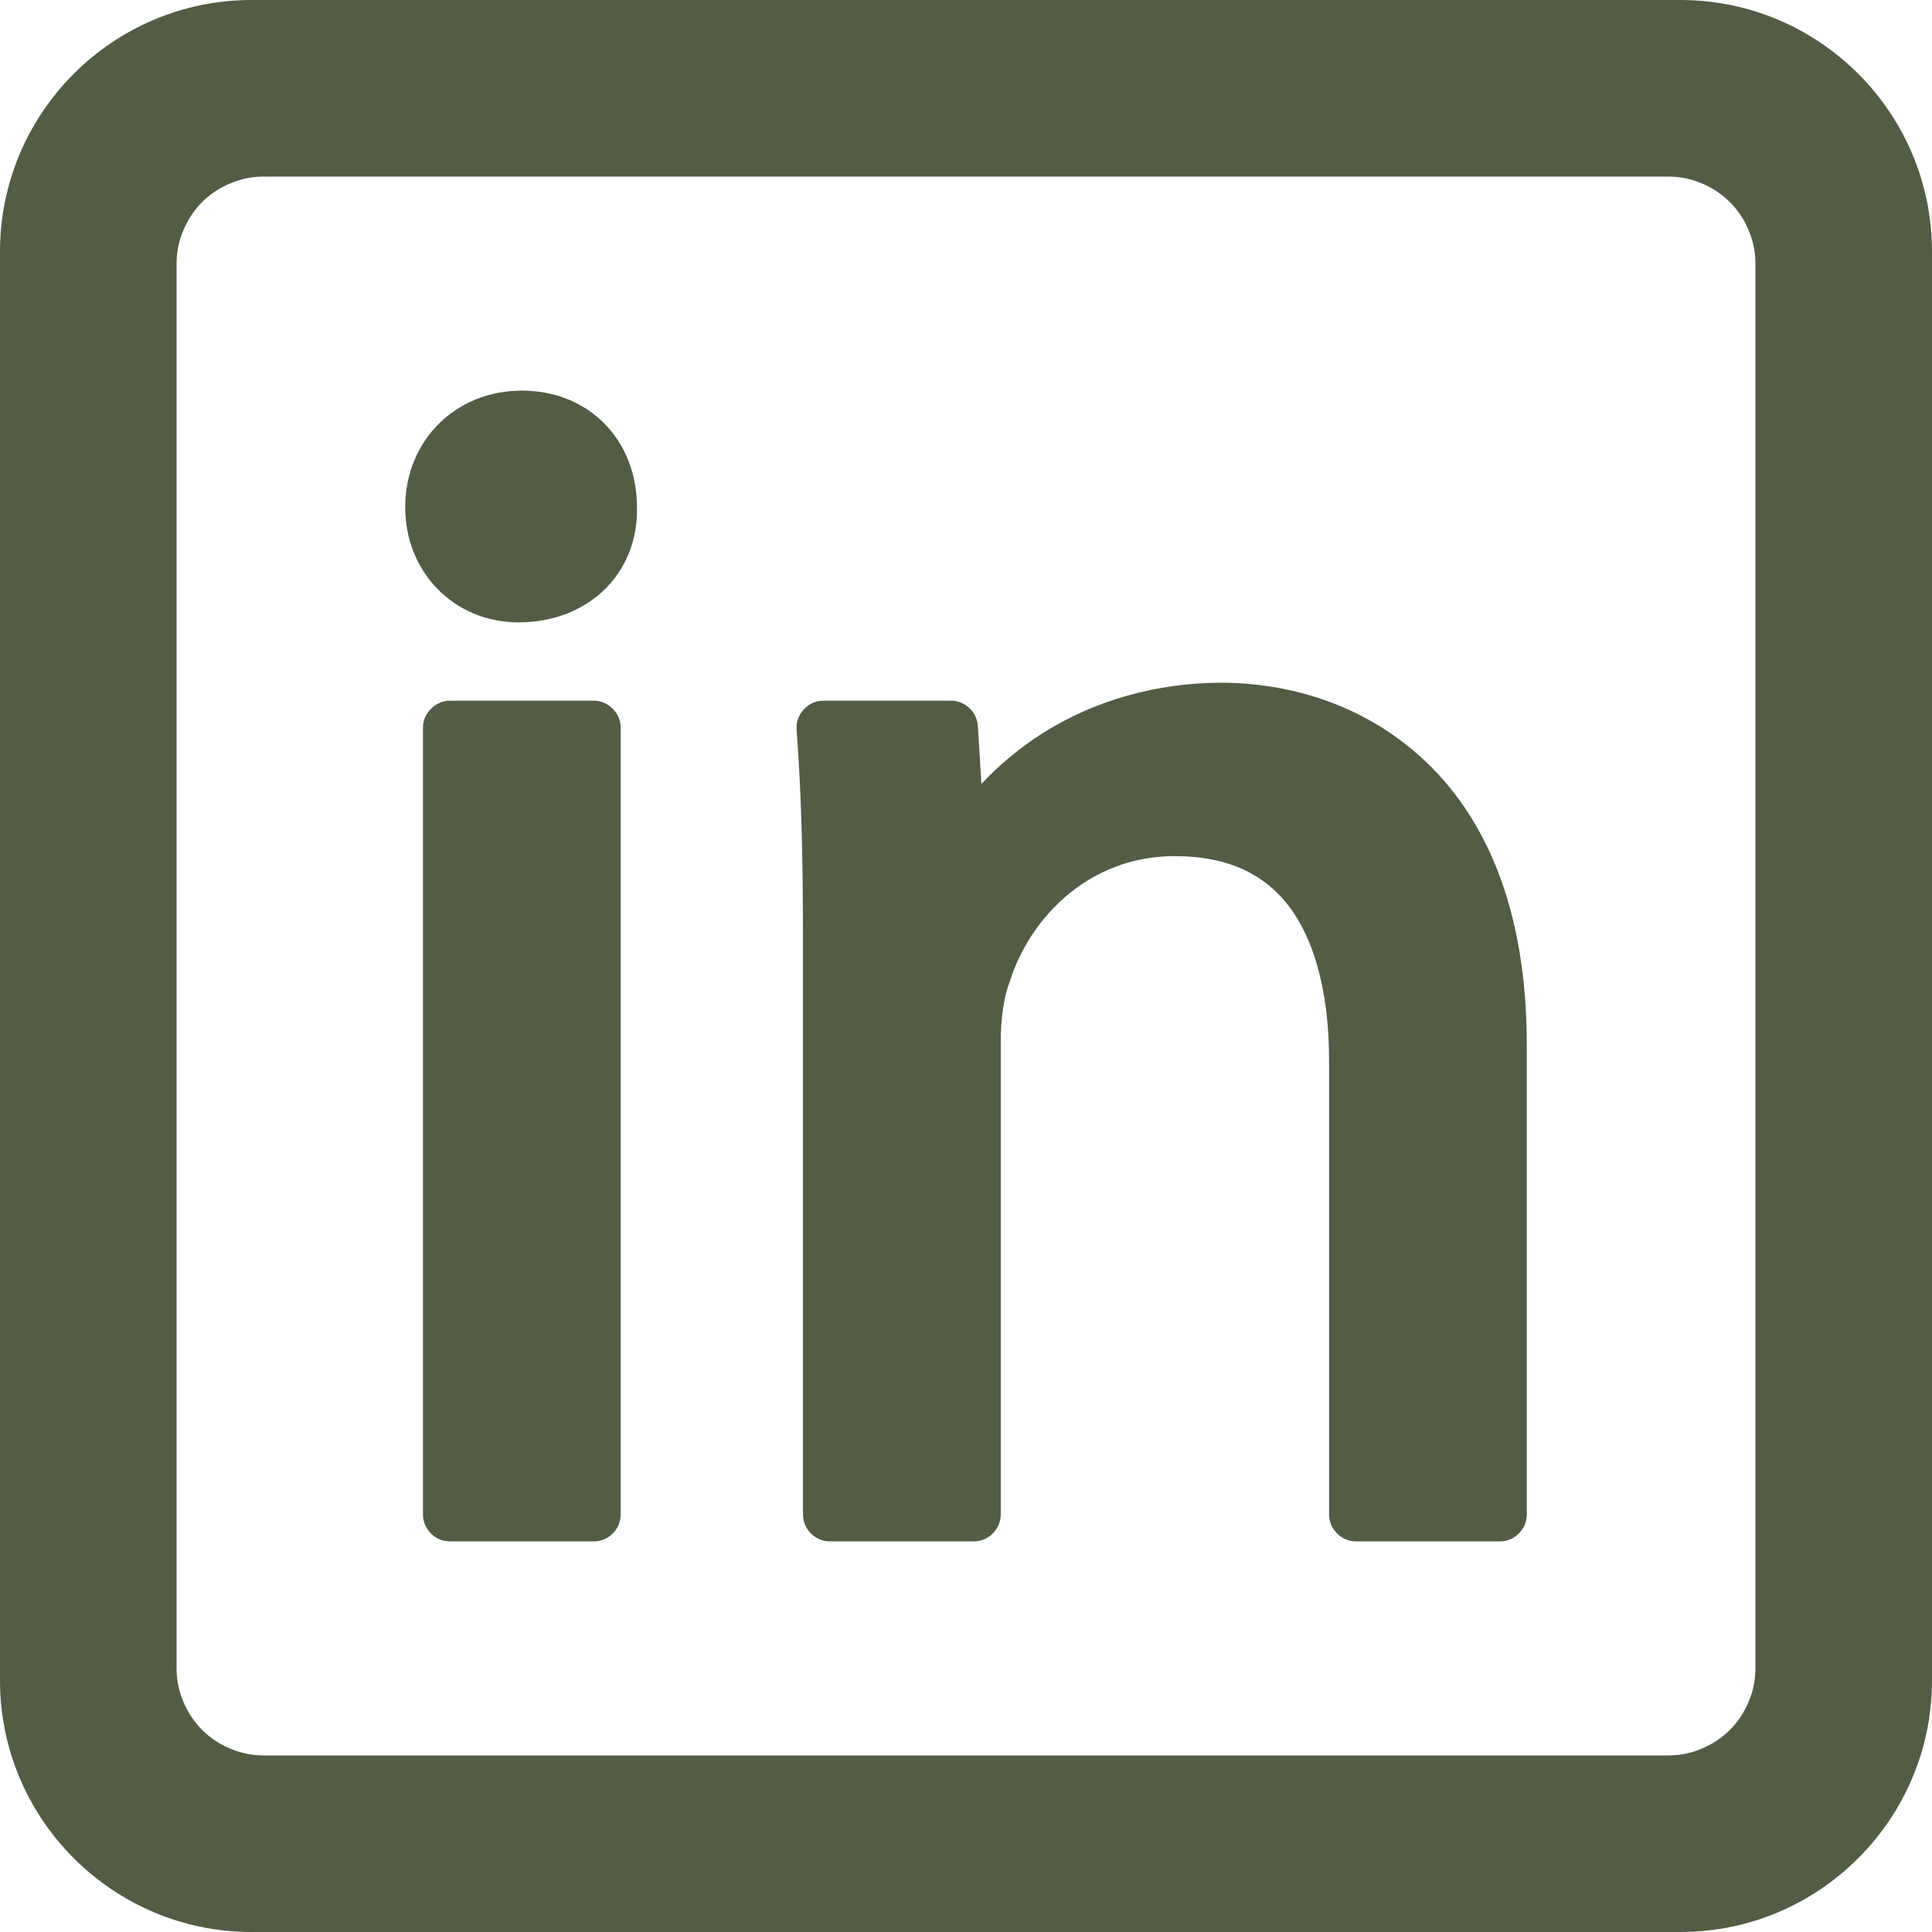
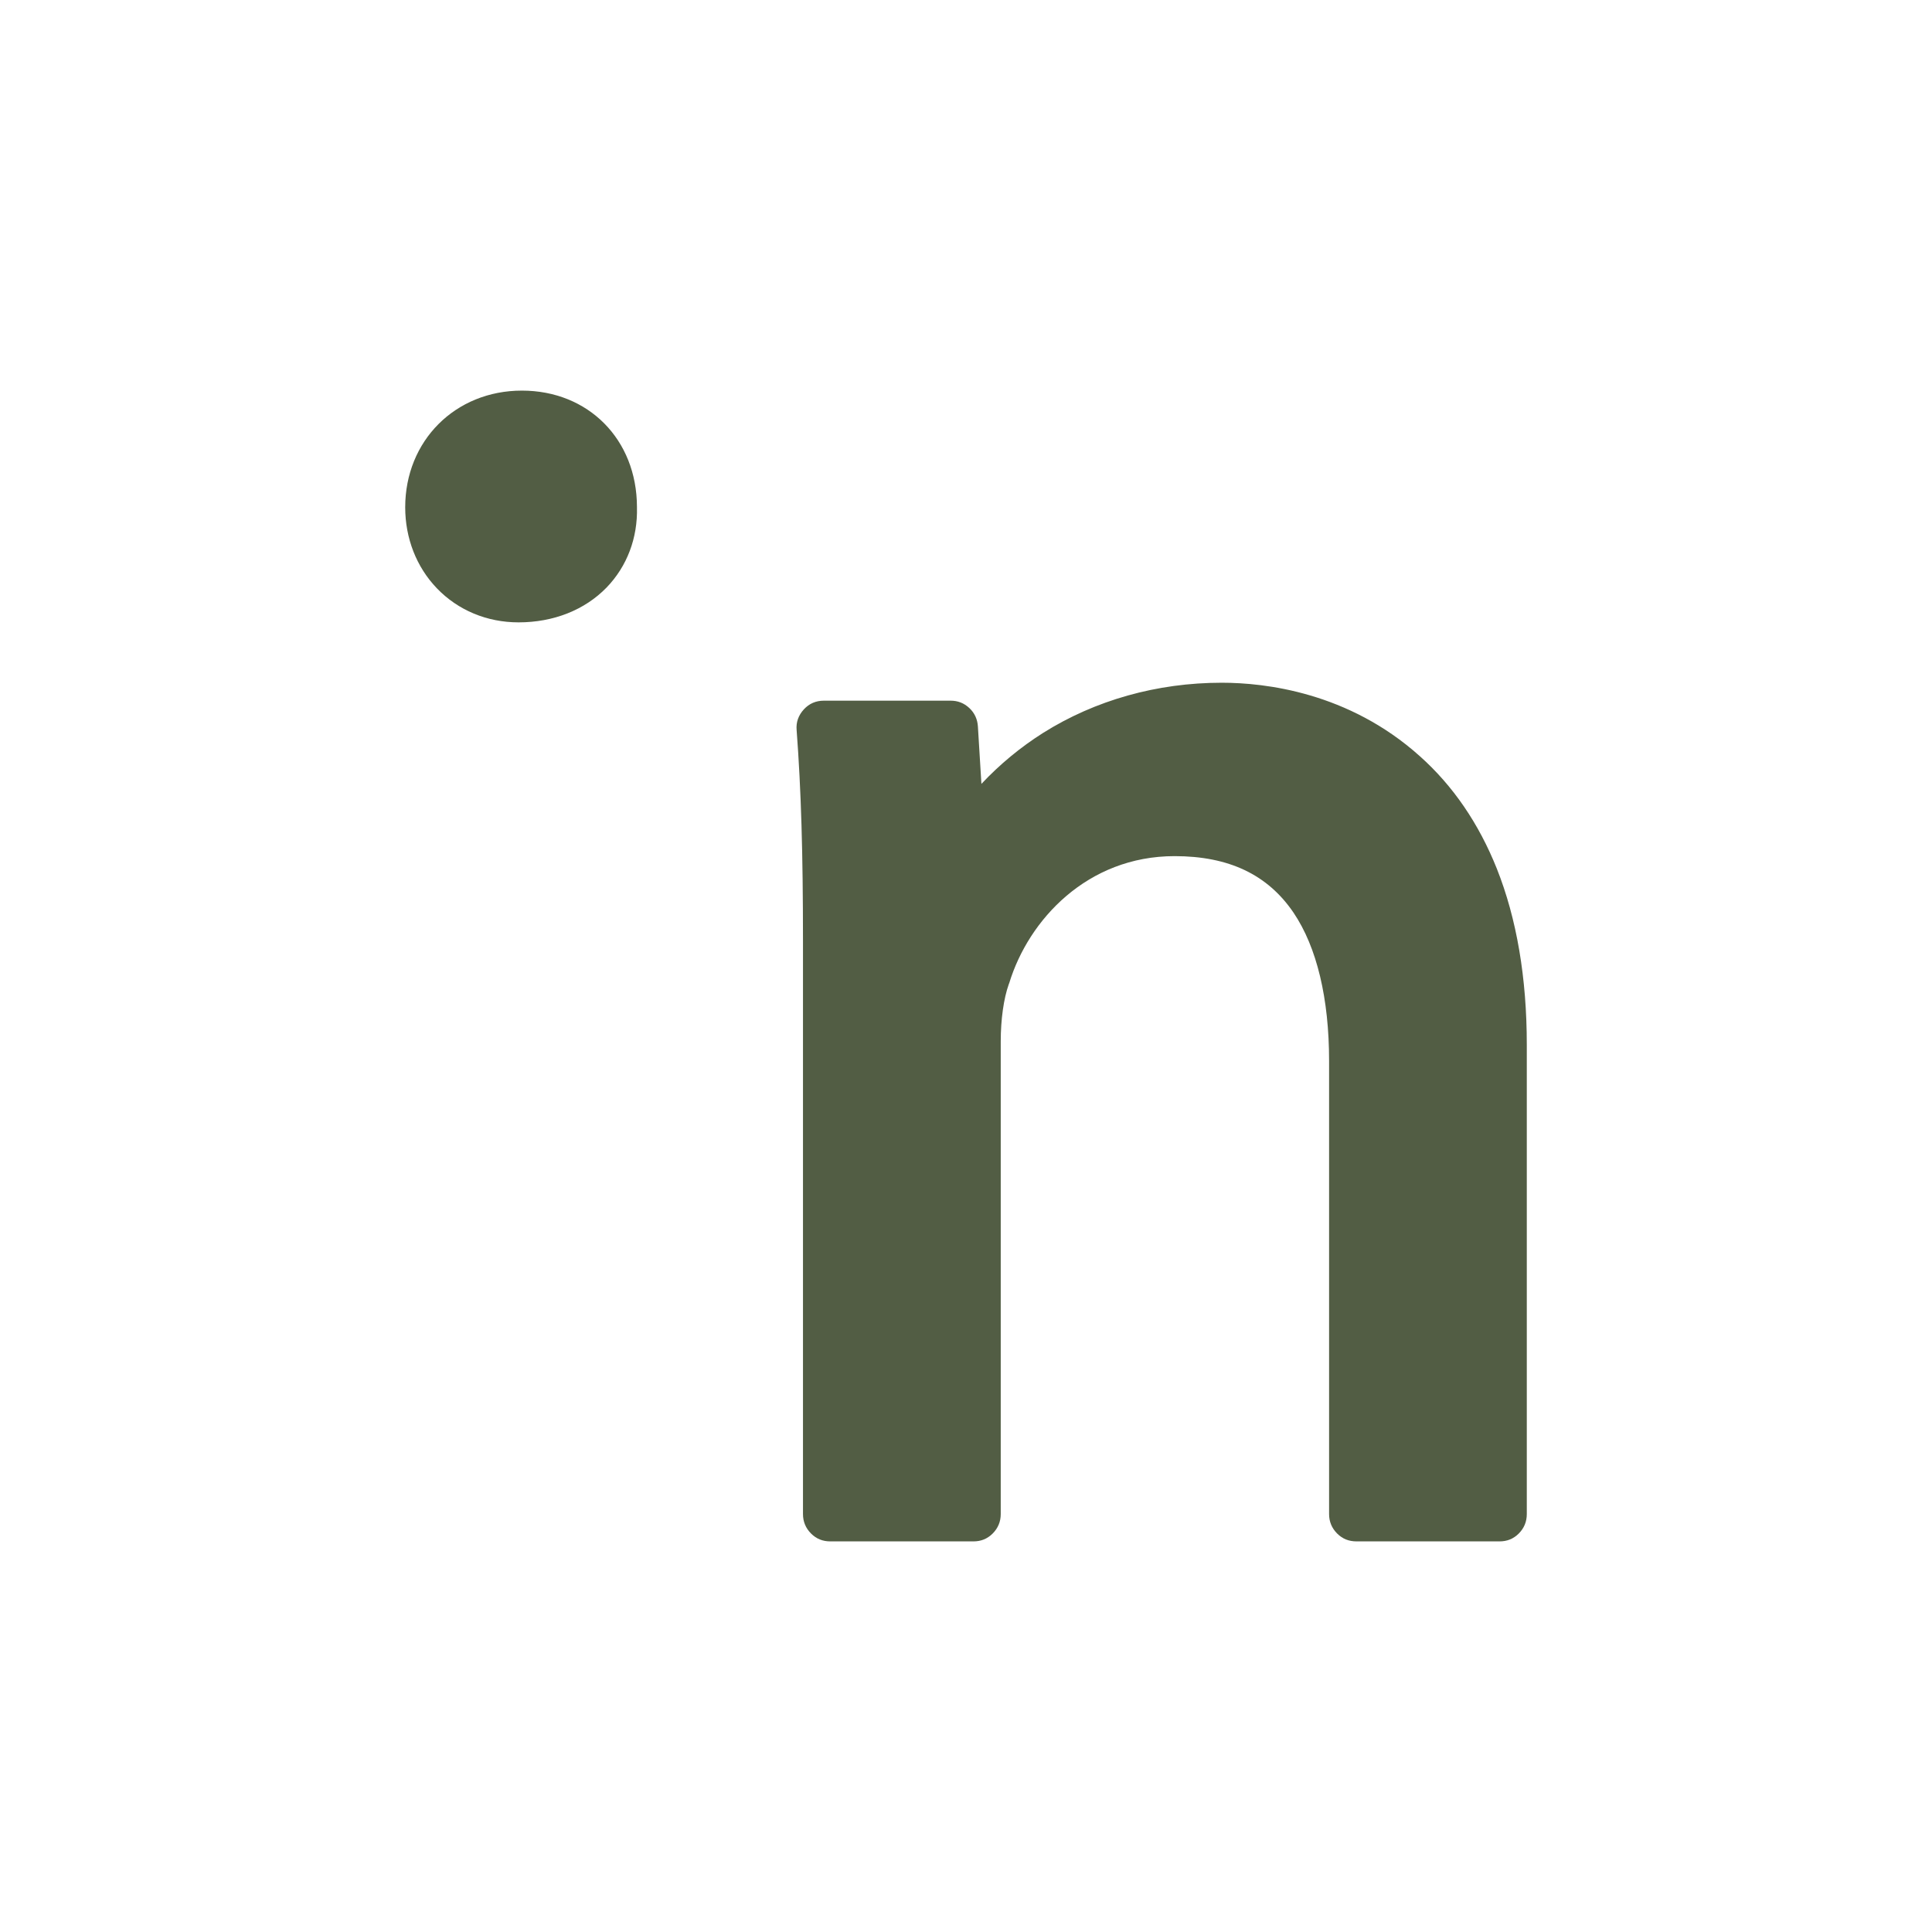
<svg xmlns="http://www.w3.org/2000/svg" width="60" zoomAndPan="magnify" viewBox="0 0 45 45" height="60" preserveAspectRatio="xMidYMid meet" version="1.2">
  <g id="b7c8af77d4">
    <rect x="0" width="45" y="0" height="45" style="fill:#ffffff;fill-opacity:1;stroke:none;" />
-     <rect x="0" width="45" y="0" height="45" style="fill:#ffffff;fill-opacity:1;stroke:none;" />
-     <path style=" stroke:none;fill-rule:nonzero;fill:#525d44;fill-opacity:1;" d="M 10.492 16.32 L 13.82 16.32 C 13.996 16.32 14.145 16.383 14.27 16.508 C 14.395 16.633 14.457 16.781 14.457 16.957 L 14.457 35.266 C 14.457 35.441 14.395 35.594 14.27 35.719 C 14.145 35.844 13.996 35.902 13.82 35.902 L 10.492 35.902 C 10.316 35.902 10.164 35.844 10.039 35.719 C 9.914 35.594 9.852 35.441 9.852 35.266 L 9.852 16.957 C 9.852 16.781 9.914 16.633 10.039 16.508 C 10.164 16.383 10.316 16.32 10.492 16.32 Z M 10.492 16.32 " />
    <path style=" stroke:none;fill-rule:nonzero;fill:#525d44;fill-opacity:1;" d="M 14.836 11.805 C 14.832 10.234 13.703 9.098 12.156 9.098 C 10.605 9.098 9.438 10.266 9.438 11.816 C 9.438 12.535 9.699 13.207 10.176 13.703 C 10.668 14.215 11.344 14.496 12.078 14.496 C 12.895 14.496 13.621 14.207 14.129 13.684 C 14.605 13.191 14.855 12.531 14.836 11.816 C 14.836 11.812 14.836 11.809 14.836 11.805 Z M 14.836 11.805 " />
    <path style=" stroke:none;fill-rule:nonzero;fill:#525d44;fill-opacity:1;" d="M 33.066 17.609 C 31.41 16.125 29.469 15.902 28.457 15.902 C 26.949 15.902 25.508 16.309 24.297 17.07 C 23.766 17.406 23.289 17.801 22.859 18.258 L 22.777 16.918 C 22.766 16.75 22.699 16.605 22.578 16.492 C 22.453 16.375 22.309 16.32 22.141 16.32 L 19.191 16.32 C 19.004 16.32 18.848 16.387 18.723 16.523 C 18.598 16.66 18.539 16.82 18.555 17.004 C 18.66 18.402 18.703 19.871 18.703 21.914 L 18.703 35.266 C 18.703 35.441 18.766 35.594 18.891 35.719 C 19.016 35.844 19.164 35.902 19.34 35.902 L 22.672 35.902 C 22.848 35.902 22.996 35.844 23.121 35.719 C 23.246 35.594 23.309 35.441 23.309 35.266 L 23.309 24.258 C 23.309 23.742 23.379 23.254 23.496 22.926 C 23.5 22.914 23.504 22.906 23.508 22.895 C 23.957 21.426 25.324 19.941 27.359 19.941 C 28.621 19.941 29.527 20.371 30.129 21.258 C 30.672 22.062 30.957 23.254 30.957 24.711 L 30.957 35.266 C 30.957 35.441 31.02 35.594 31.145 35.719 C 31.27 35.844 31.418 35.902 31.598 35.902 L 34.926 35.902 C 35.102 35.902 35.25 35.844 35.375 35.719 C 35.5 35.594 35.562 35.441 35.562 35.266 L 35.562 24.336 C 35.562 22.777 35.328 21.398 34.863 20.23 C 34.445 19.184 33.844 18.301 33.066 17.609 Z M 33.066 17.609 " />
-     <path style=" stroke:none;fill-rule:nonzero;fill:#525d44;fill-opacity:1;" d="M 39.141 0 L 5.859 0 C 2.629 0 0 2.629 0 5.859 L 0 39.141 C 0 42.371 2.629 45 5.859 45 L 39.141 45 C 42.371 45 45 42.371 45 39.141 L 45 5.859 C 45 2.629 42.371 0 39.141 0 Z M 40.887 6.141 L 40.887 38.859 C 40.887 39.125 40.836 39.387 40.73 39.633 C 40.629 39.883 40.48 40.102 40.293 40.293 C 40.102 40.48 39.883 40.629 39.633 40.73 C 39.387 40.836 39.125 40.887 38.859 40.887 L 6.141 40.887 C 5.875 40.887 5.613 40.836 5.367 40.73 C 5.117 40.629 4.898 40.48 4.707 40.293 C 4.52 40.102 4.371 39.883 4.27 39.633 C 4.164 39.387 4.113 39.125 4.113 38.859 L 4.113 6.141 C 4.113 5.875 4.164 5.613 4.27 5.367 C 4.371 5.117 4.52 4.898 4.707 4.707 C 4.898 4.52 5.117 4.371 5.367 4.27 C 5.613 4.164 5.875 4.113 6.141 4.113 L 38.859 4.113 C 39.125 4.113 39.387 4.164 39.633 4.27 C 39.883 4.371 40.102 4.52 40.293 4.707 C 40.48 4.898 40.629 5.117 40.73 5.367 C 40.836 5.613 40.887 5.875 40.887 6.141 Z M 40.887 6.141 " />
  </g>
</svg>